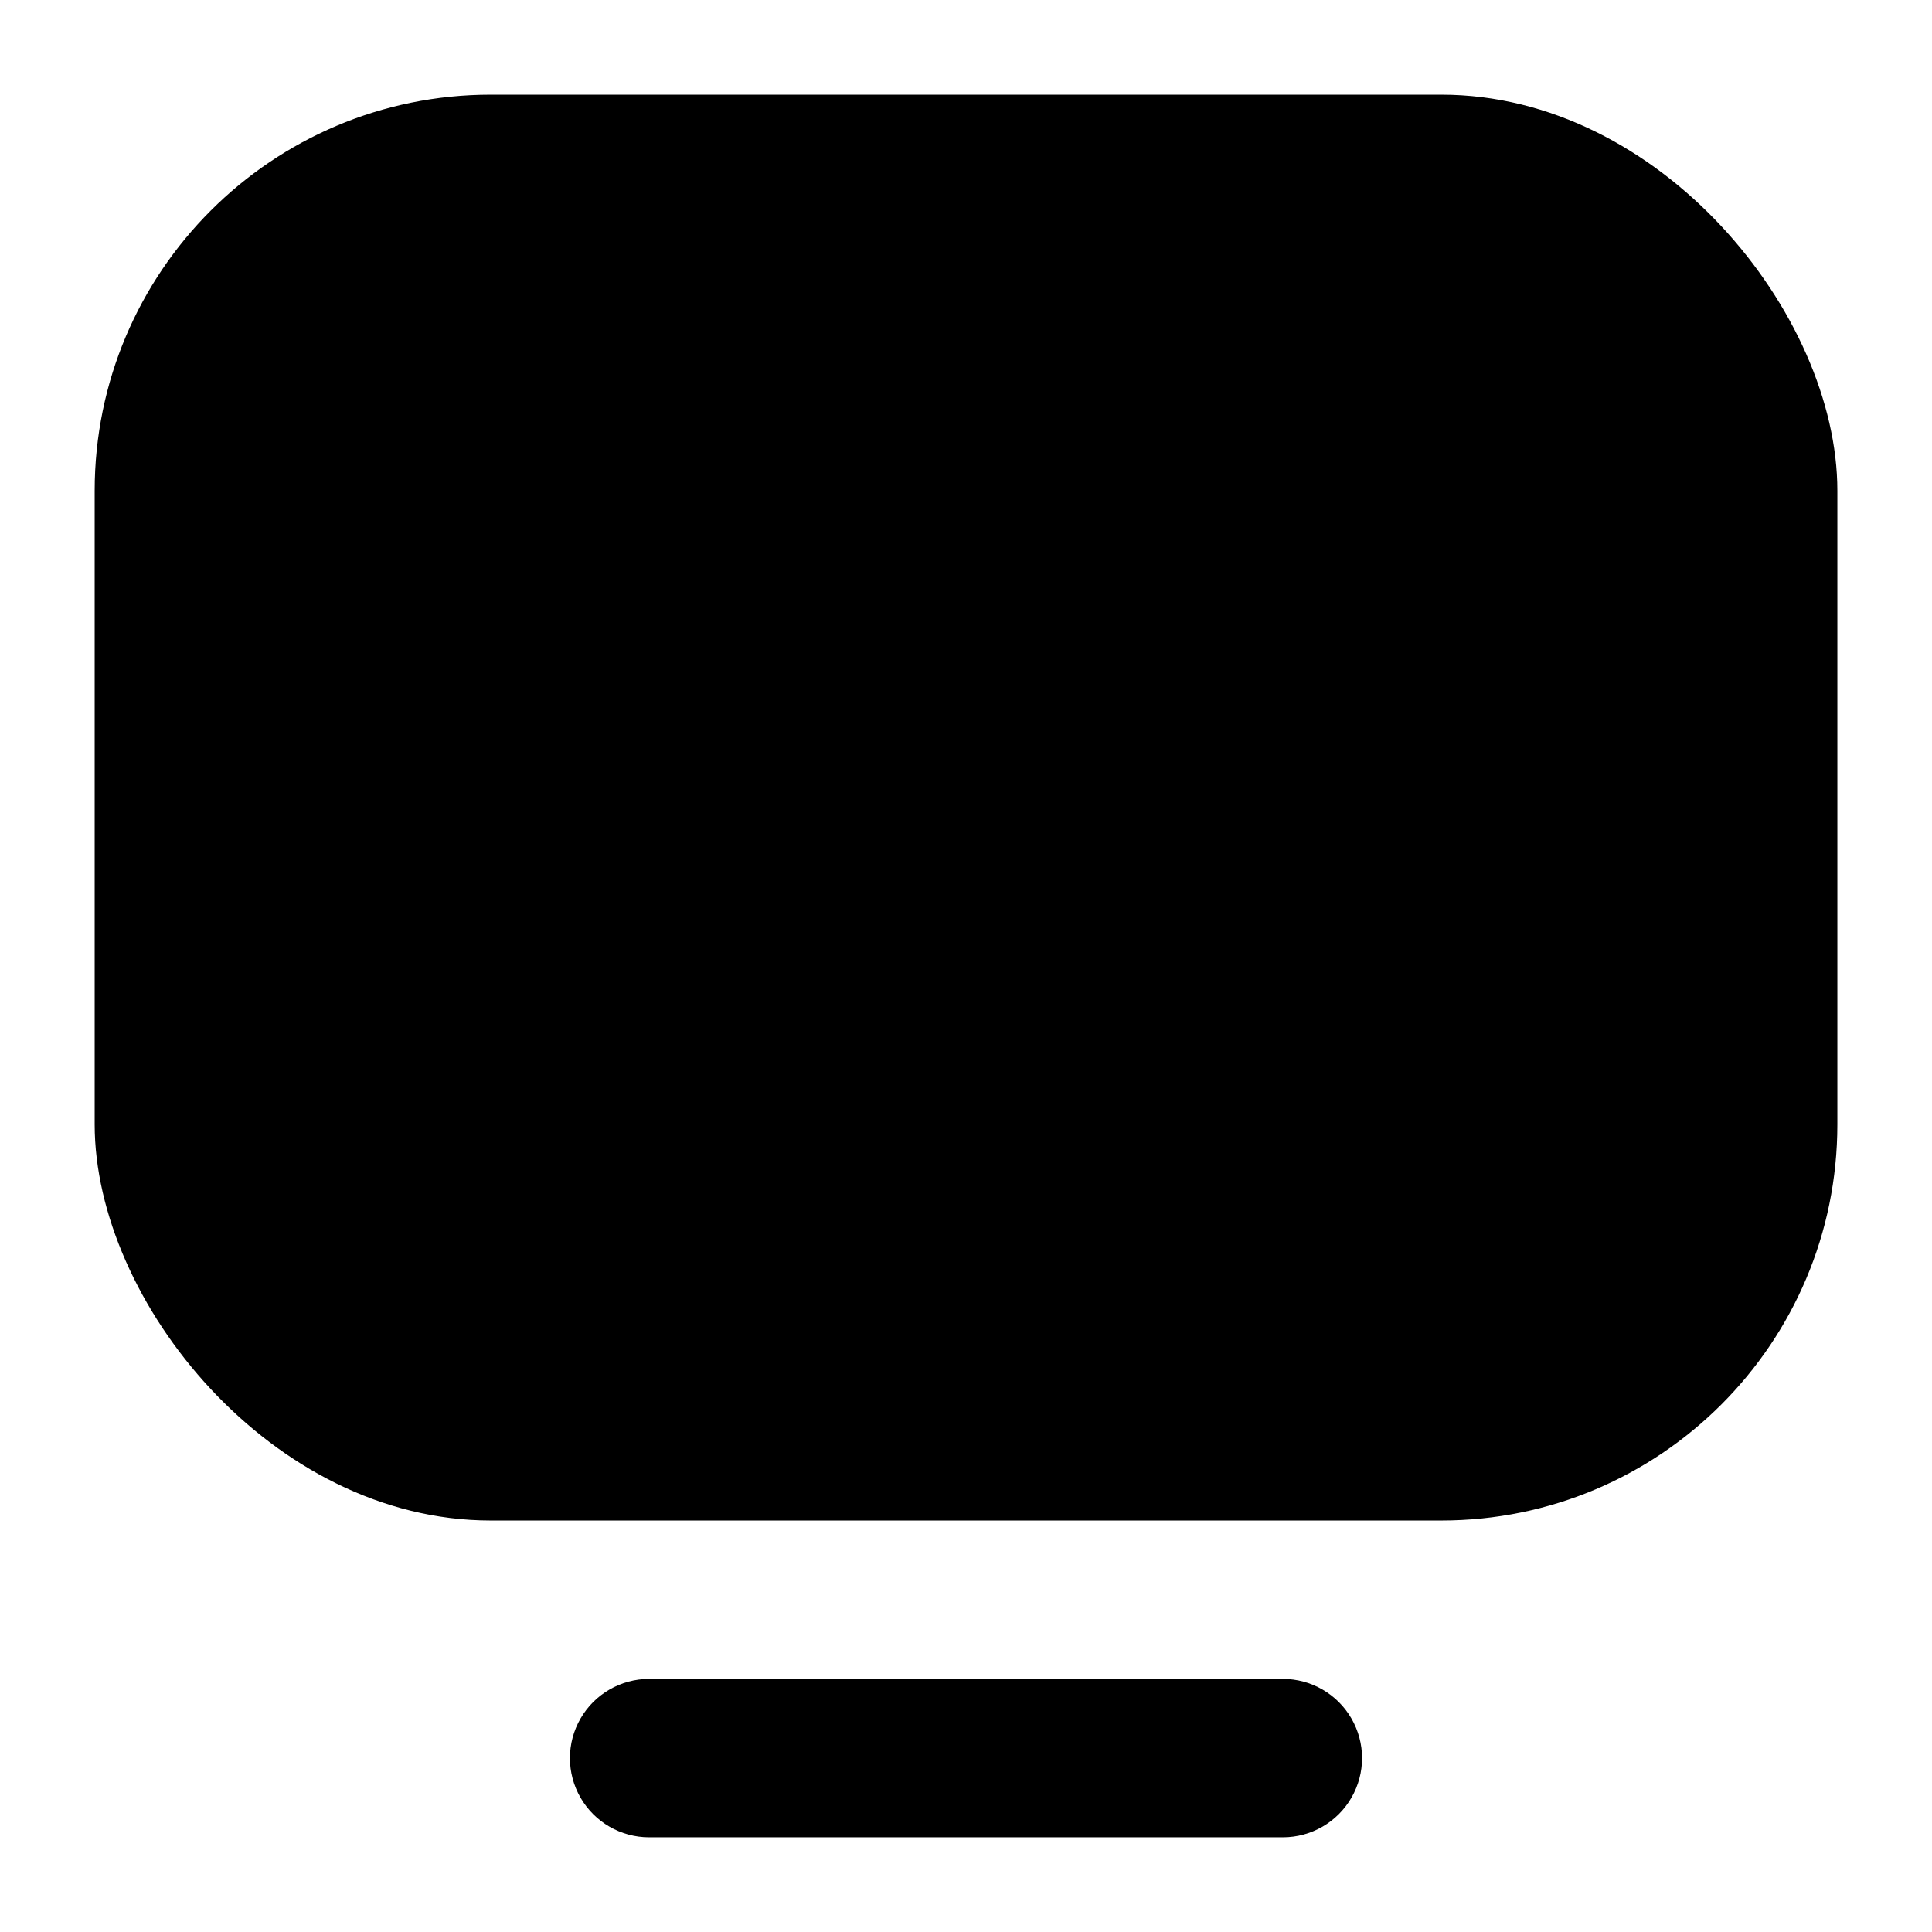
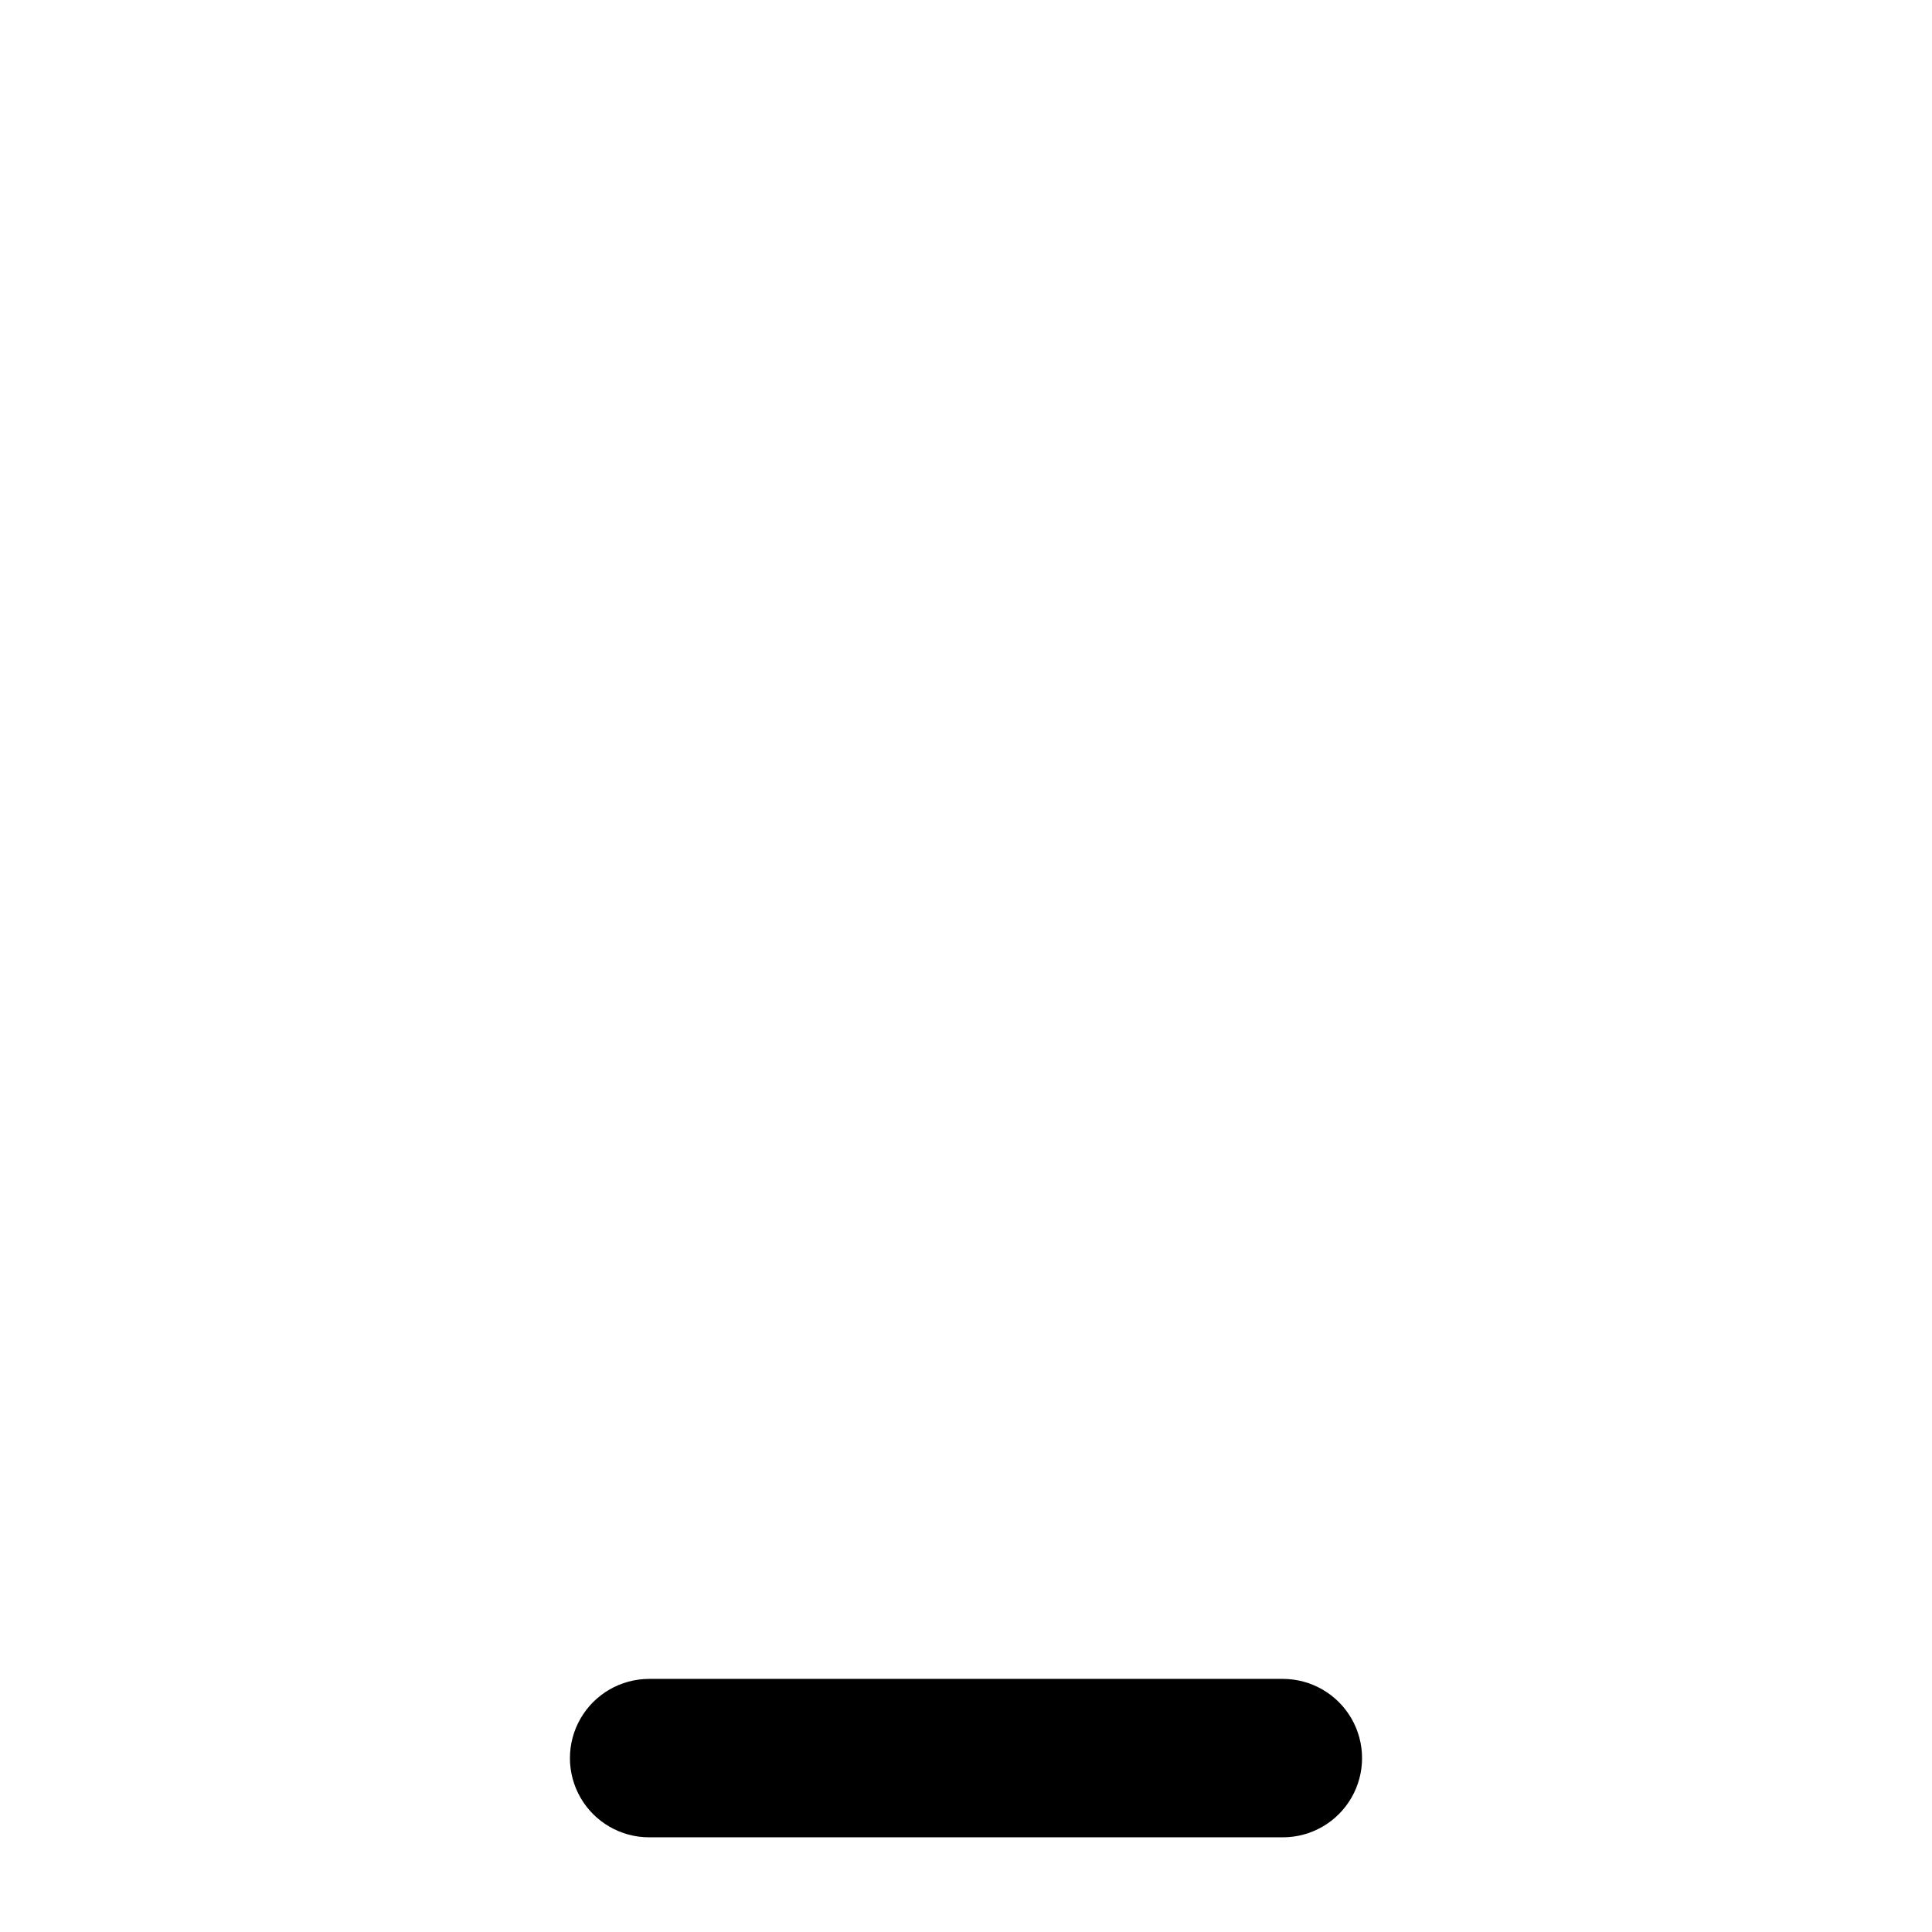
<svg xmlns="http://www.w3.org/2000/svg" fill="#000000" width="800px" height="800px" version="1.1" viewBox="144 144 512 512">
  <g>
-     <path d="m274.05 169.09h251.91c57.969 0 104.96 57.969 104.96 104.96v167.94c0 57.969-46.992 104.96-104.96 104.96h-251.91c-57.969 0-104.96-57.969-104.96-104.96v-167.94c0-57.969 46.992-104.96 104.96-104.96z" />
    <path d="m483.96 630.91h-167.93c-7.5 0-14.43-4-18.18-10.496-3.75-6.492-3.75-14.496 0-20.992 3.75-6.492 10.68-10.496 18.18-10.496h167.94-0.004c7.5 0 14.434 4.004 18.18 10.496 3.75 6.496 3.75 14.5 0 20.992-3.746 6.496-10.68 10.496-18.18 10.496z" />
  </g>
</svg>